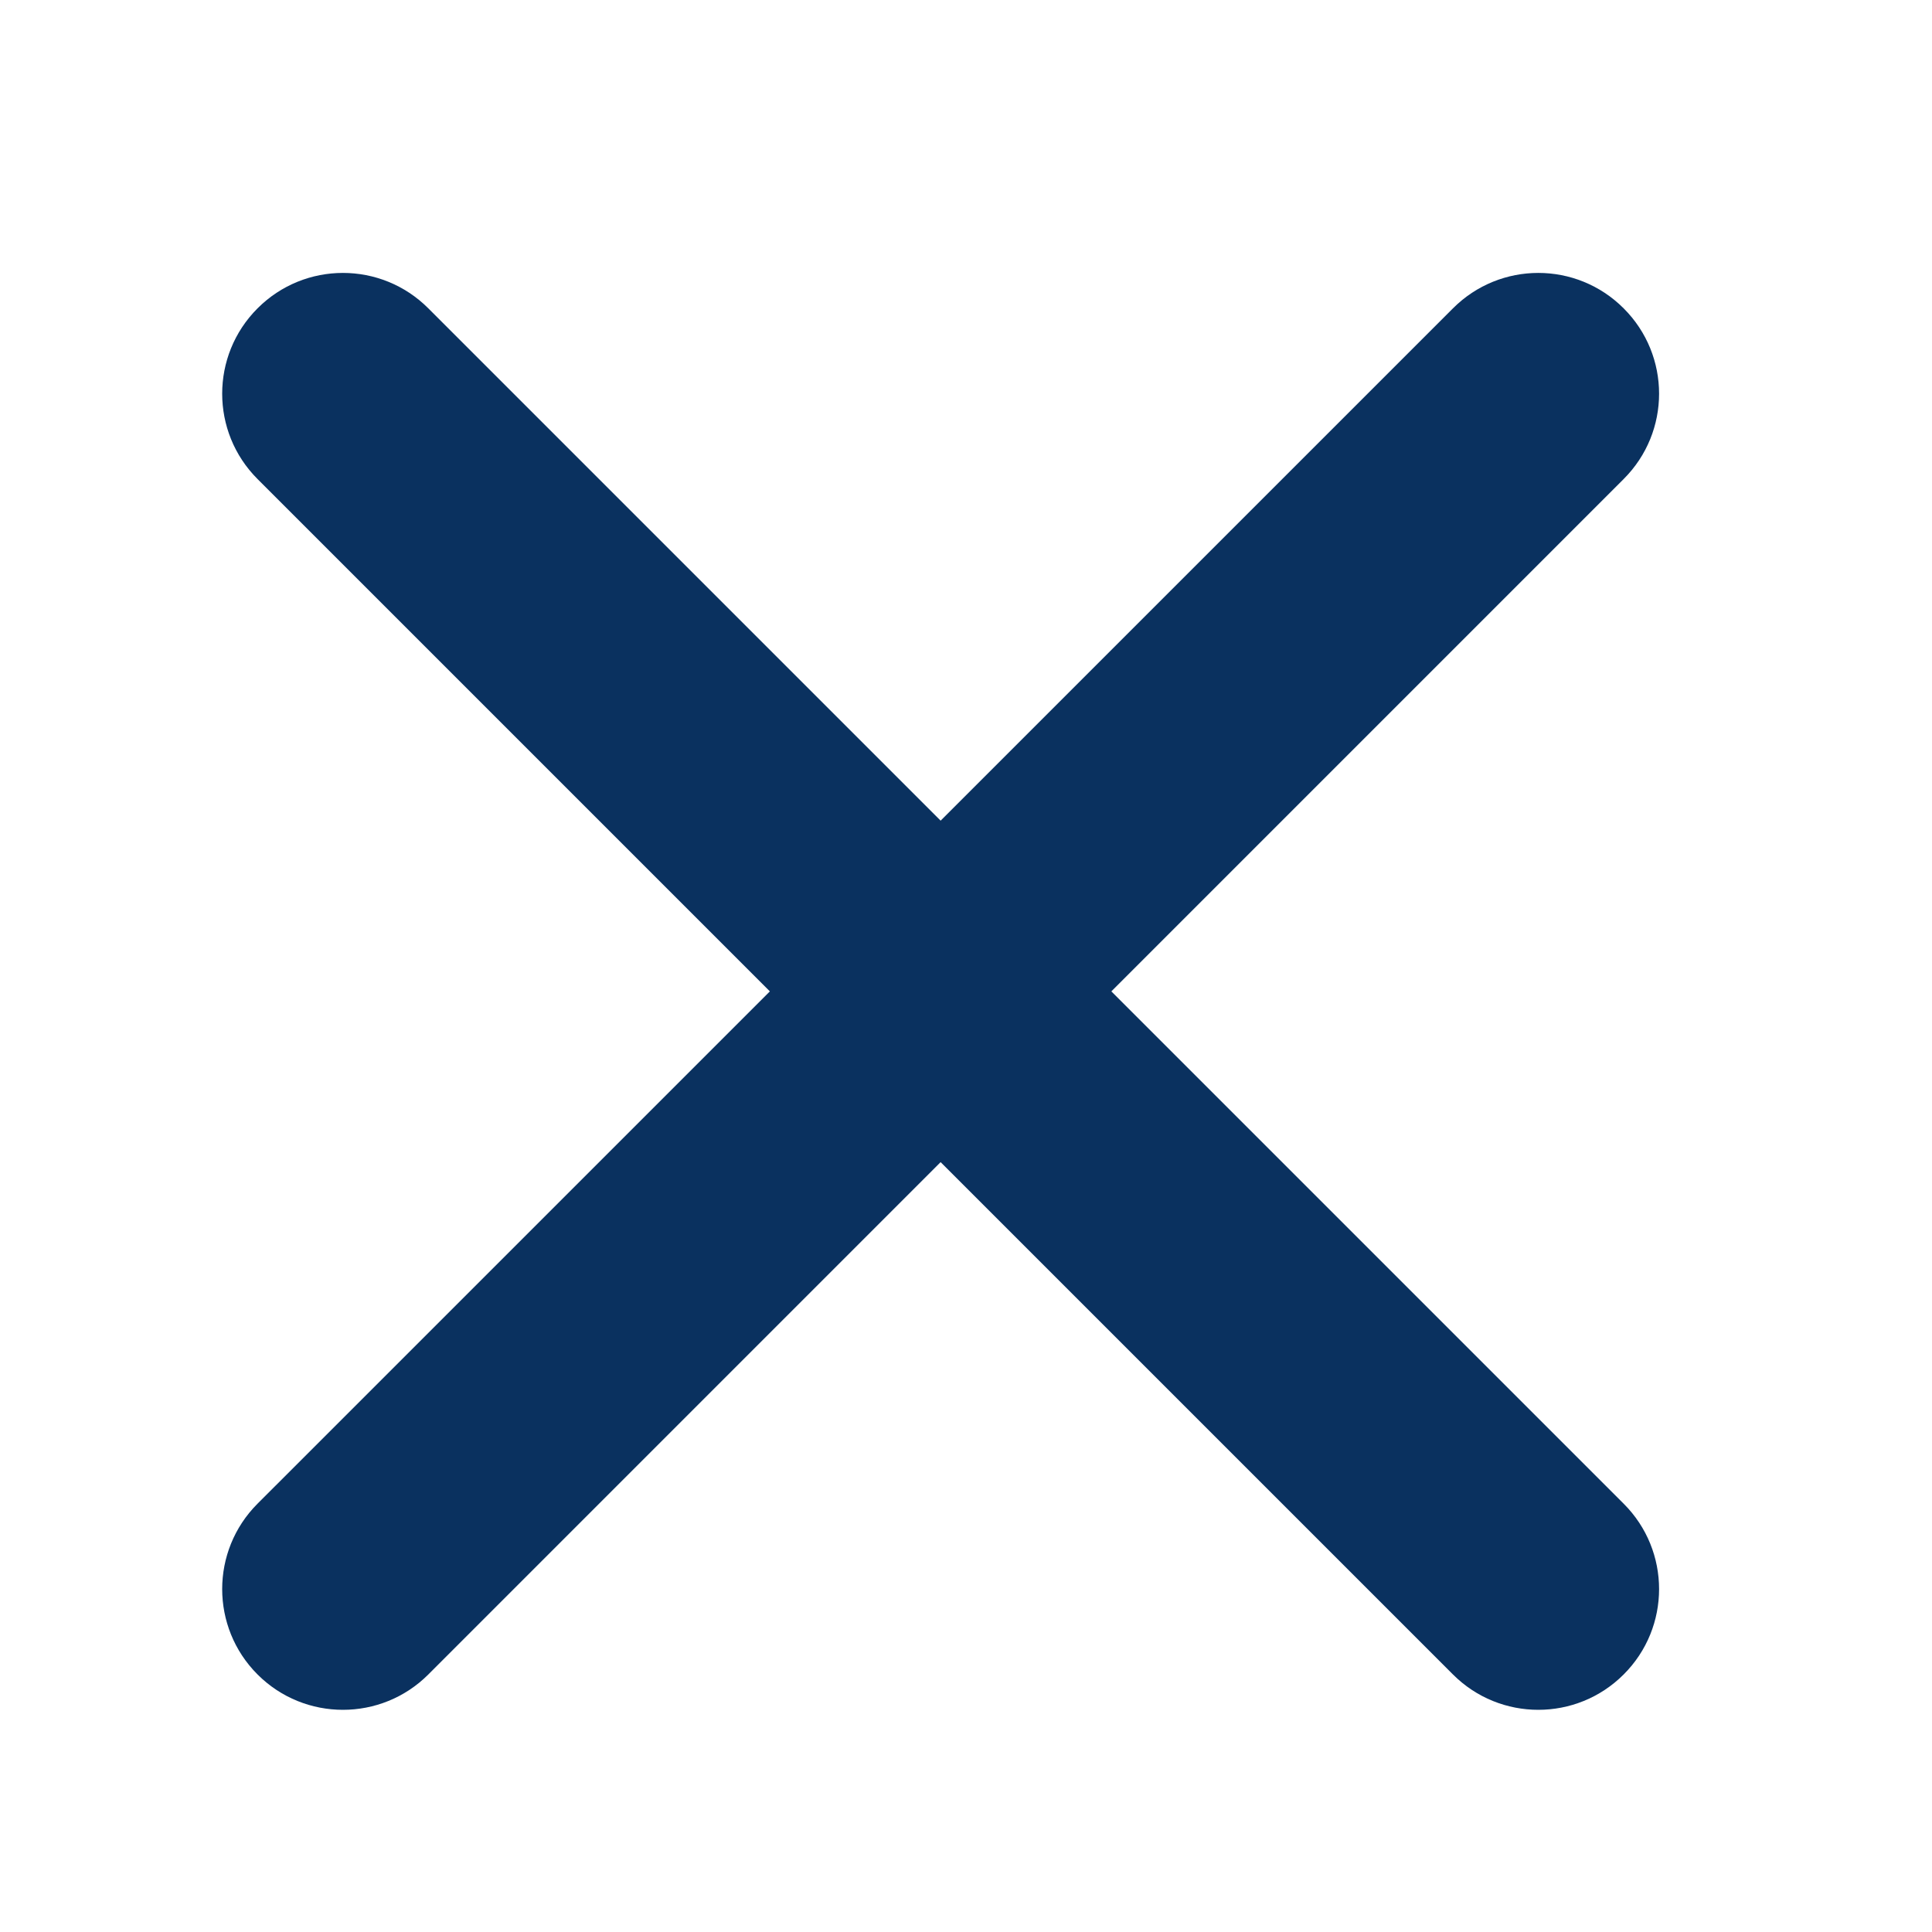
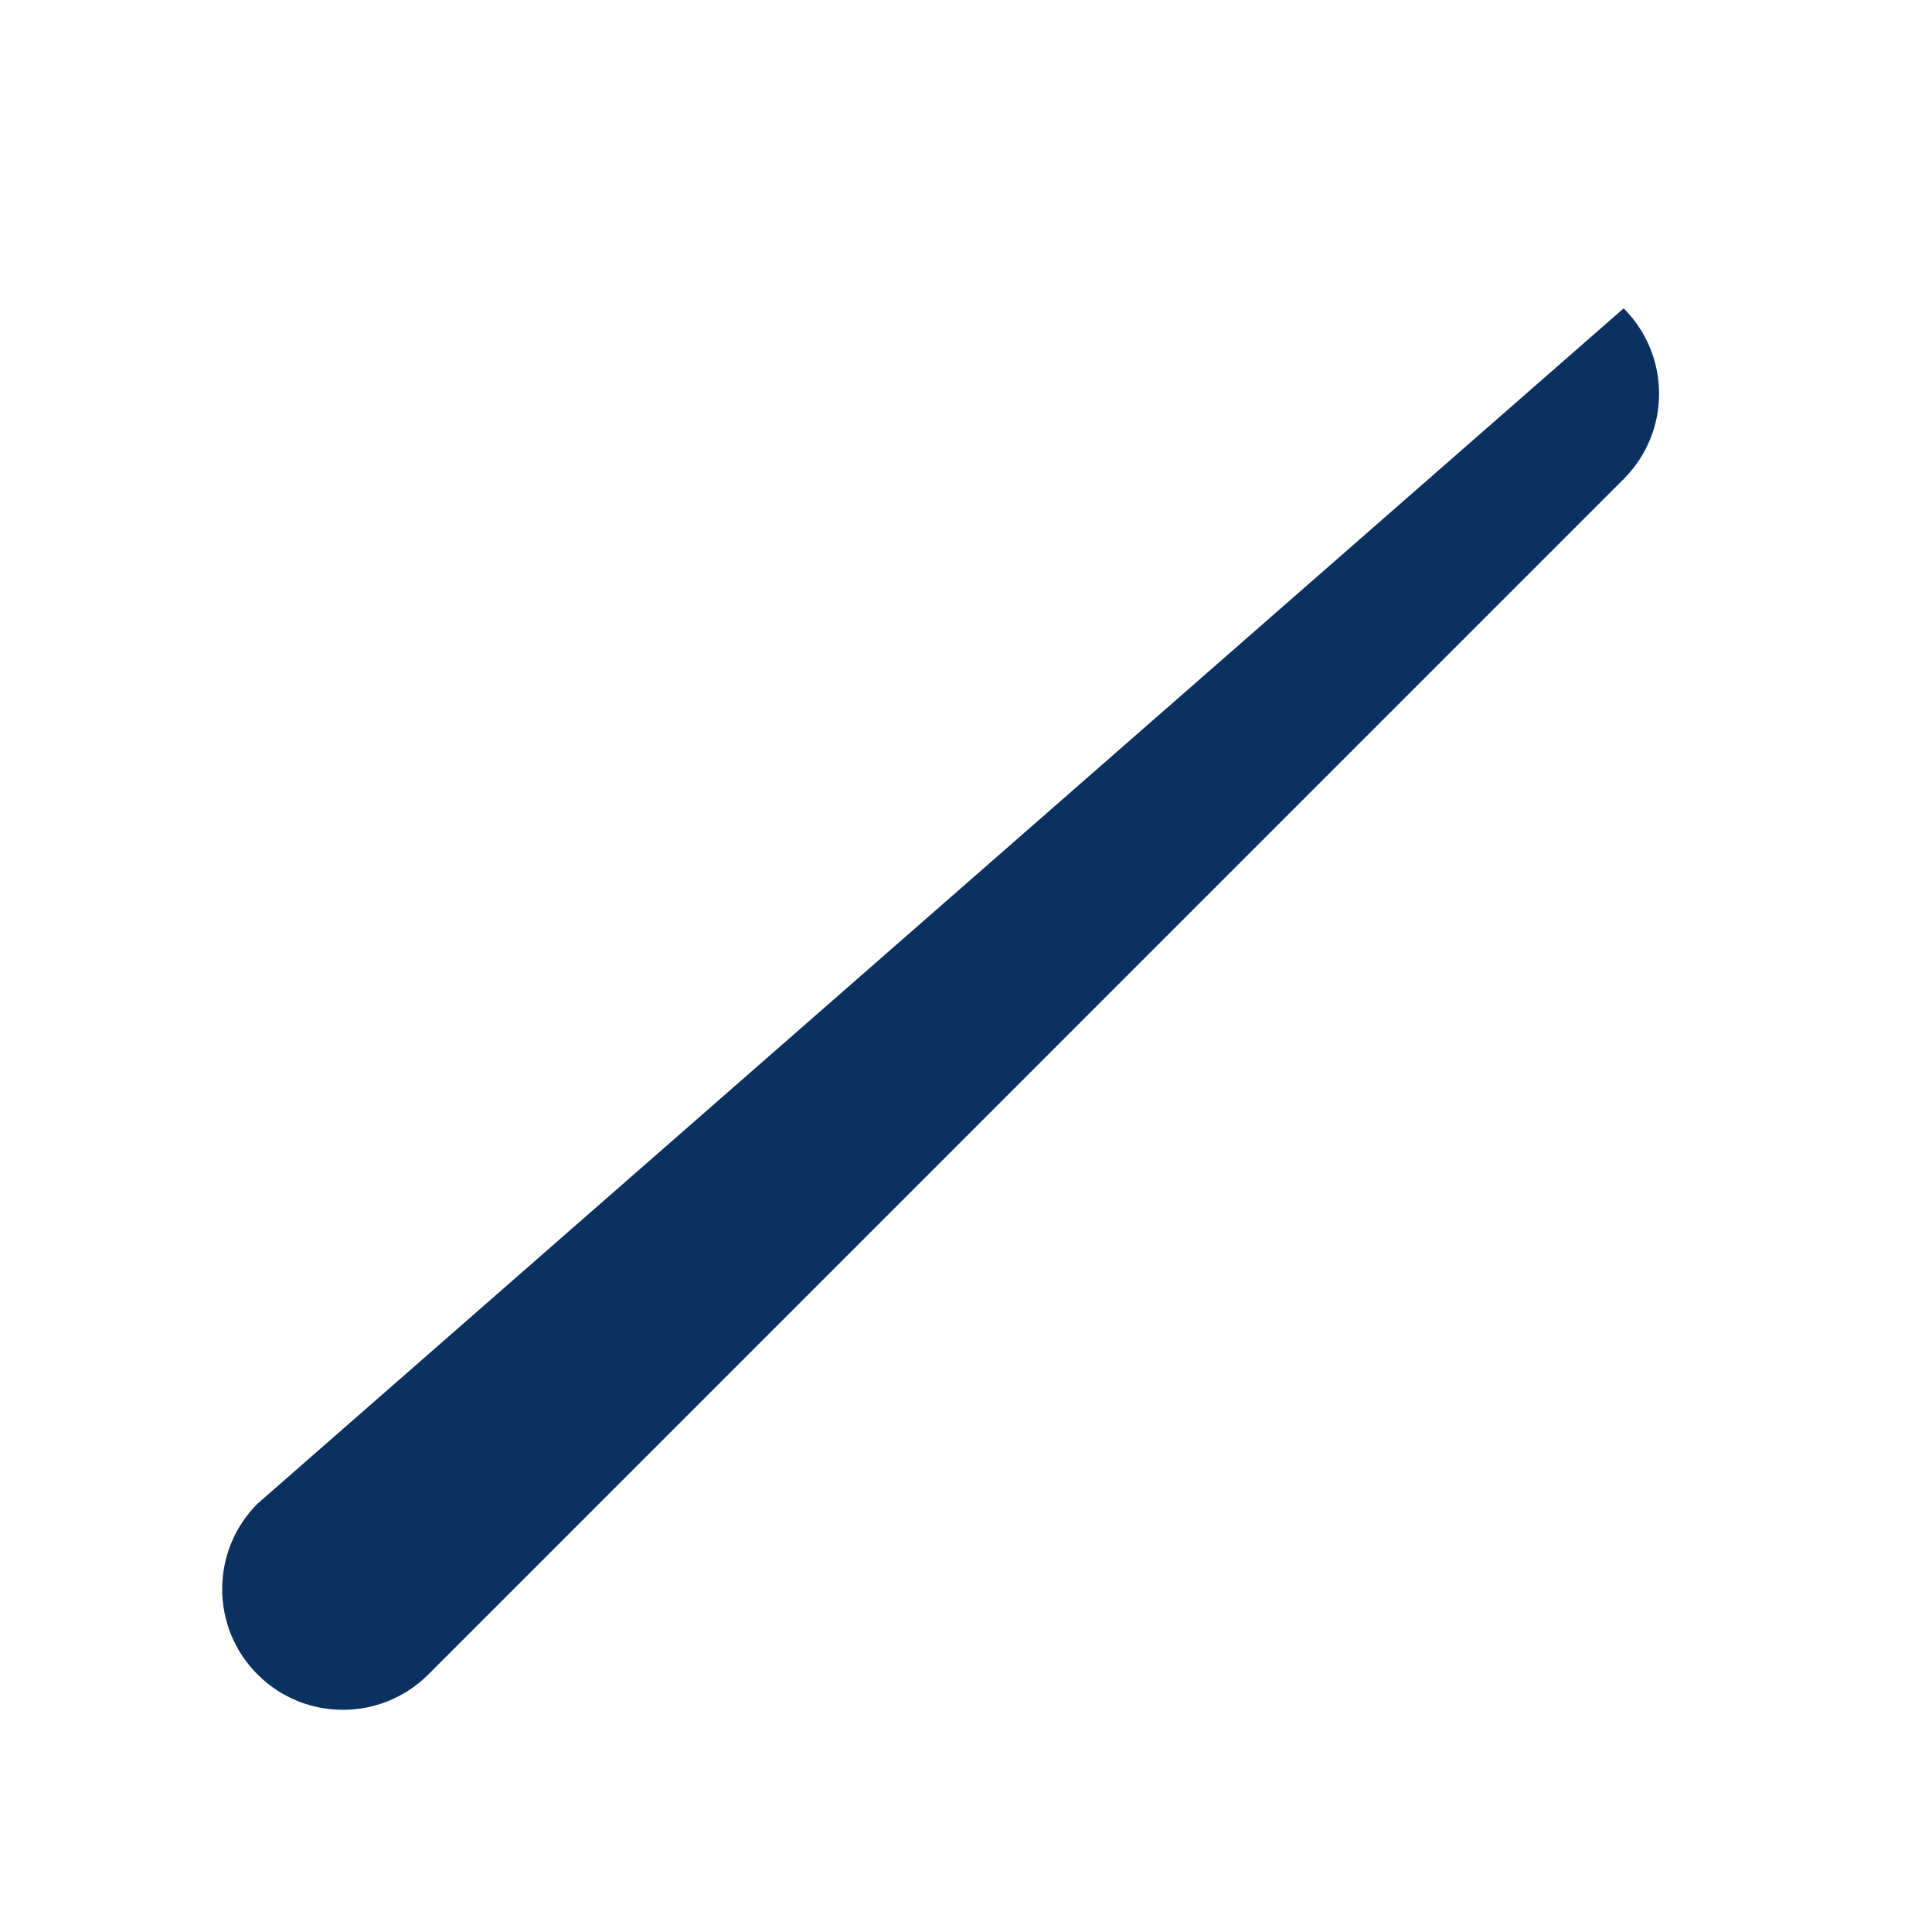
<svg xmlns="http://www.w3.org/2000/svg" width="20" height="20" viewBox="0 0 20 20" fill="none">
-   <path d="M4.434 17.334L16.808 4.959C17.297 4.471 17.297 3.68 16.808 3.192C16.32 2.703 15.529 2.703 15.041 3.192L2.666 15.566C2.178 16.054 2.178 16.846 2.666 17.334C3.154 17.822 3.946 17.822 4.434 17.334Z" fill="#0A315F" />
-   <path d="M15.041 17.334L2.666 4.959C2.178 4.471 2.178 3.68 2.666 3.192C3.154 2.703 3.946 2.703 4.434 3.192L16.808 15.566C17.297 16.054 17.297 16.846 16.808 17.334C16.32 17.822 15.529 17.822 15.041 17.334Z" fill="#0A315F" />
+   <path d="M4.434 17.334L16.808 4.959C17.297 4.471 17.297 3.68 16.808 3.192L2.666 15.566C2.178 16.054 2.178 16.846 2.666 17.334C3.154 17.822 3.946 17.822 4.434 17.334Z" fill="#0A315F" />
</svg>